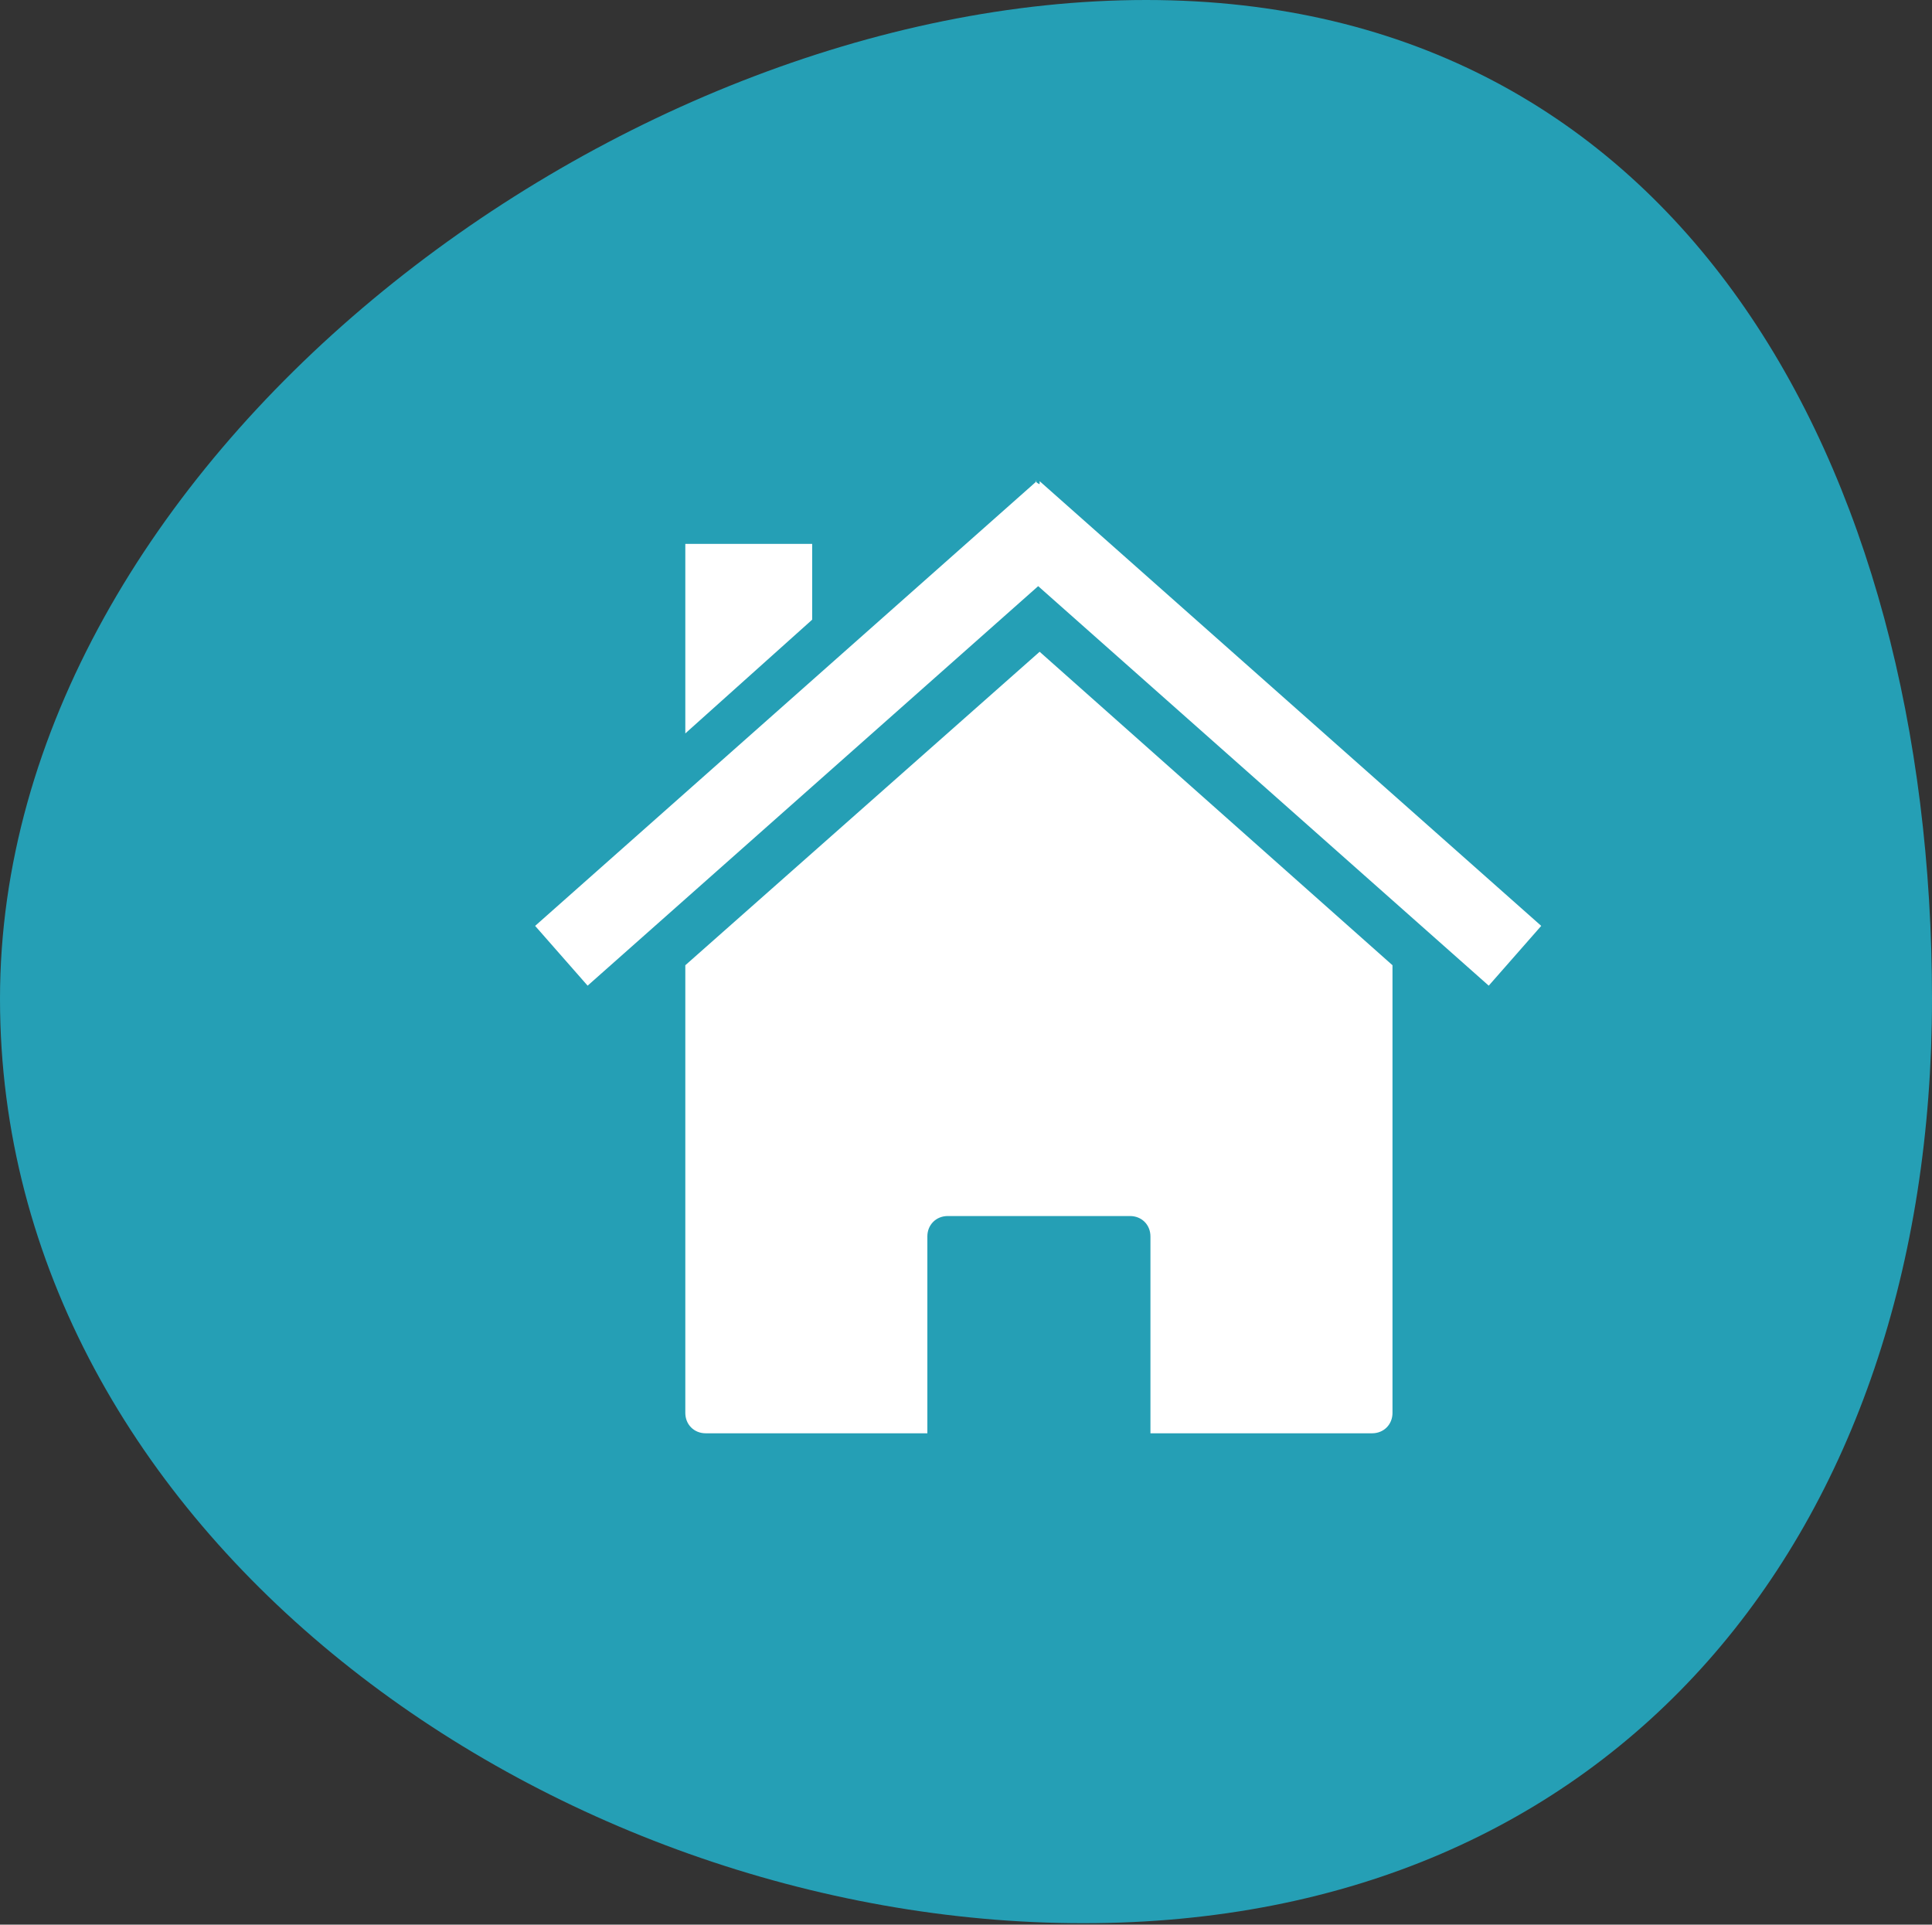
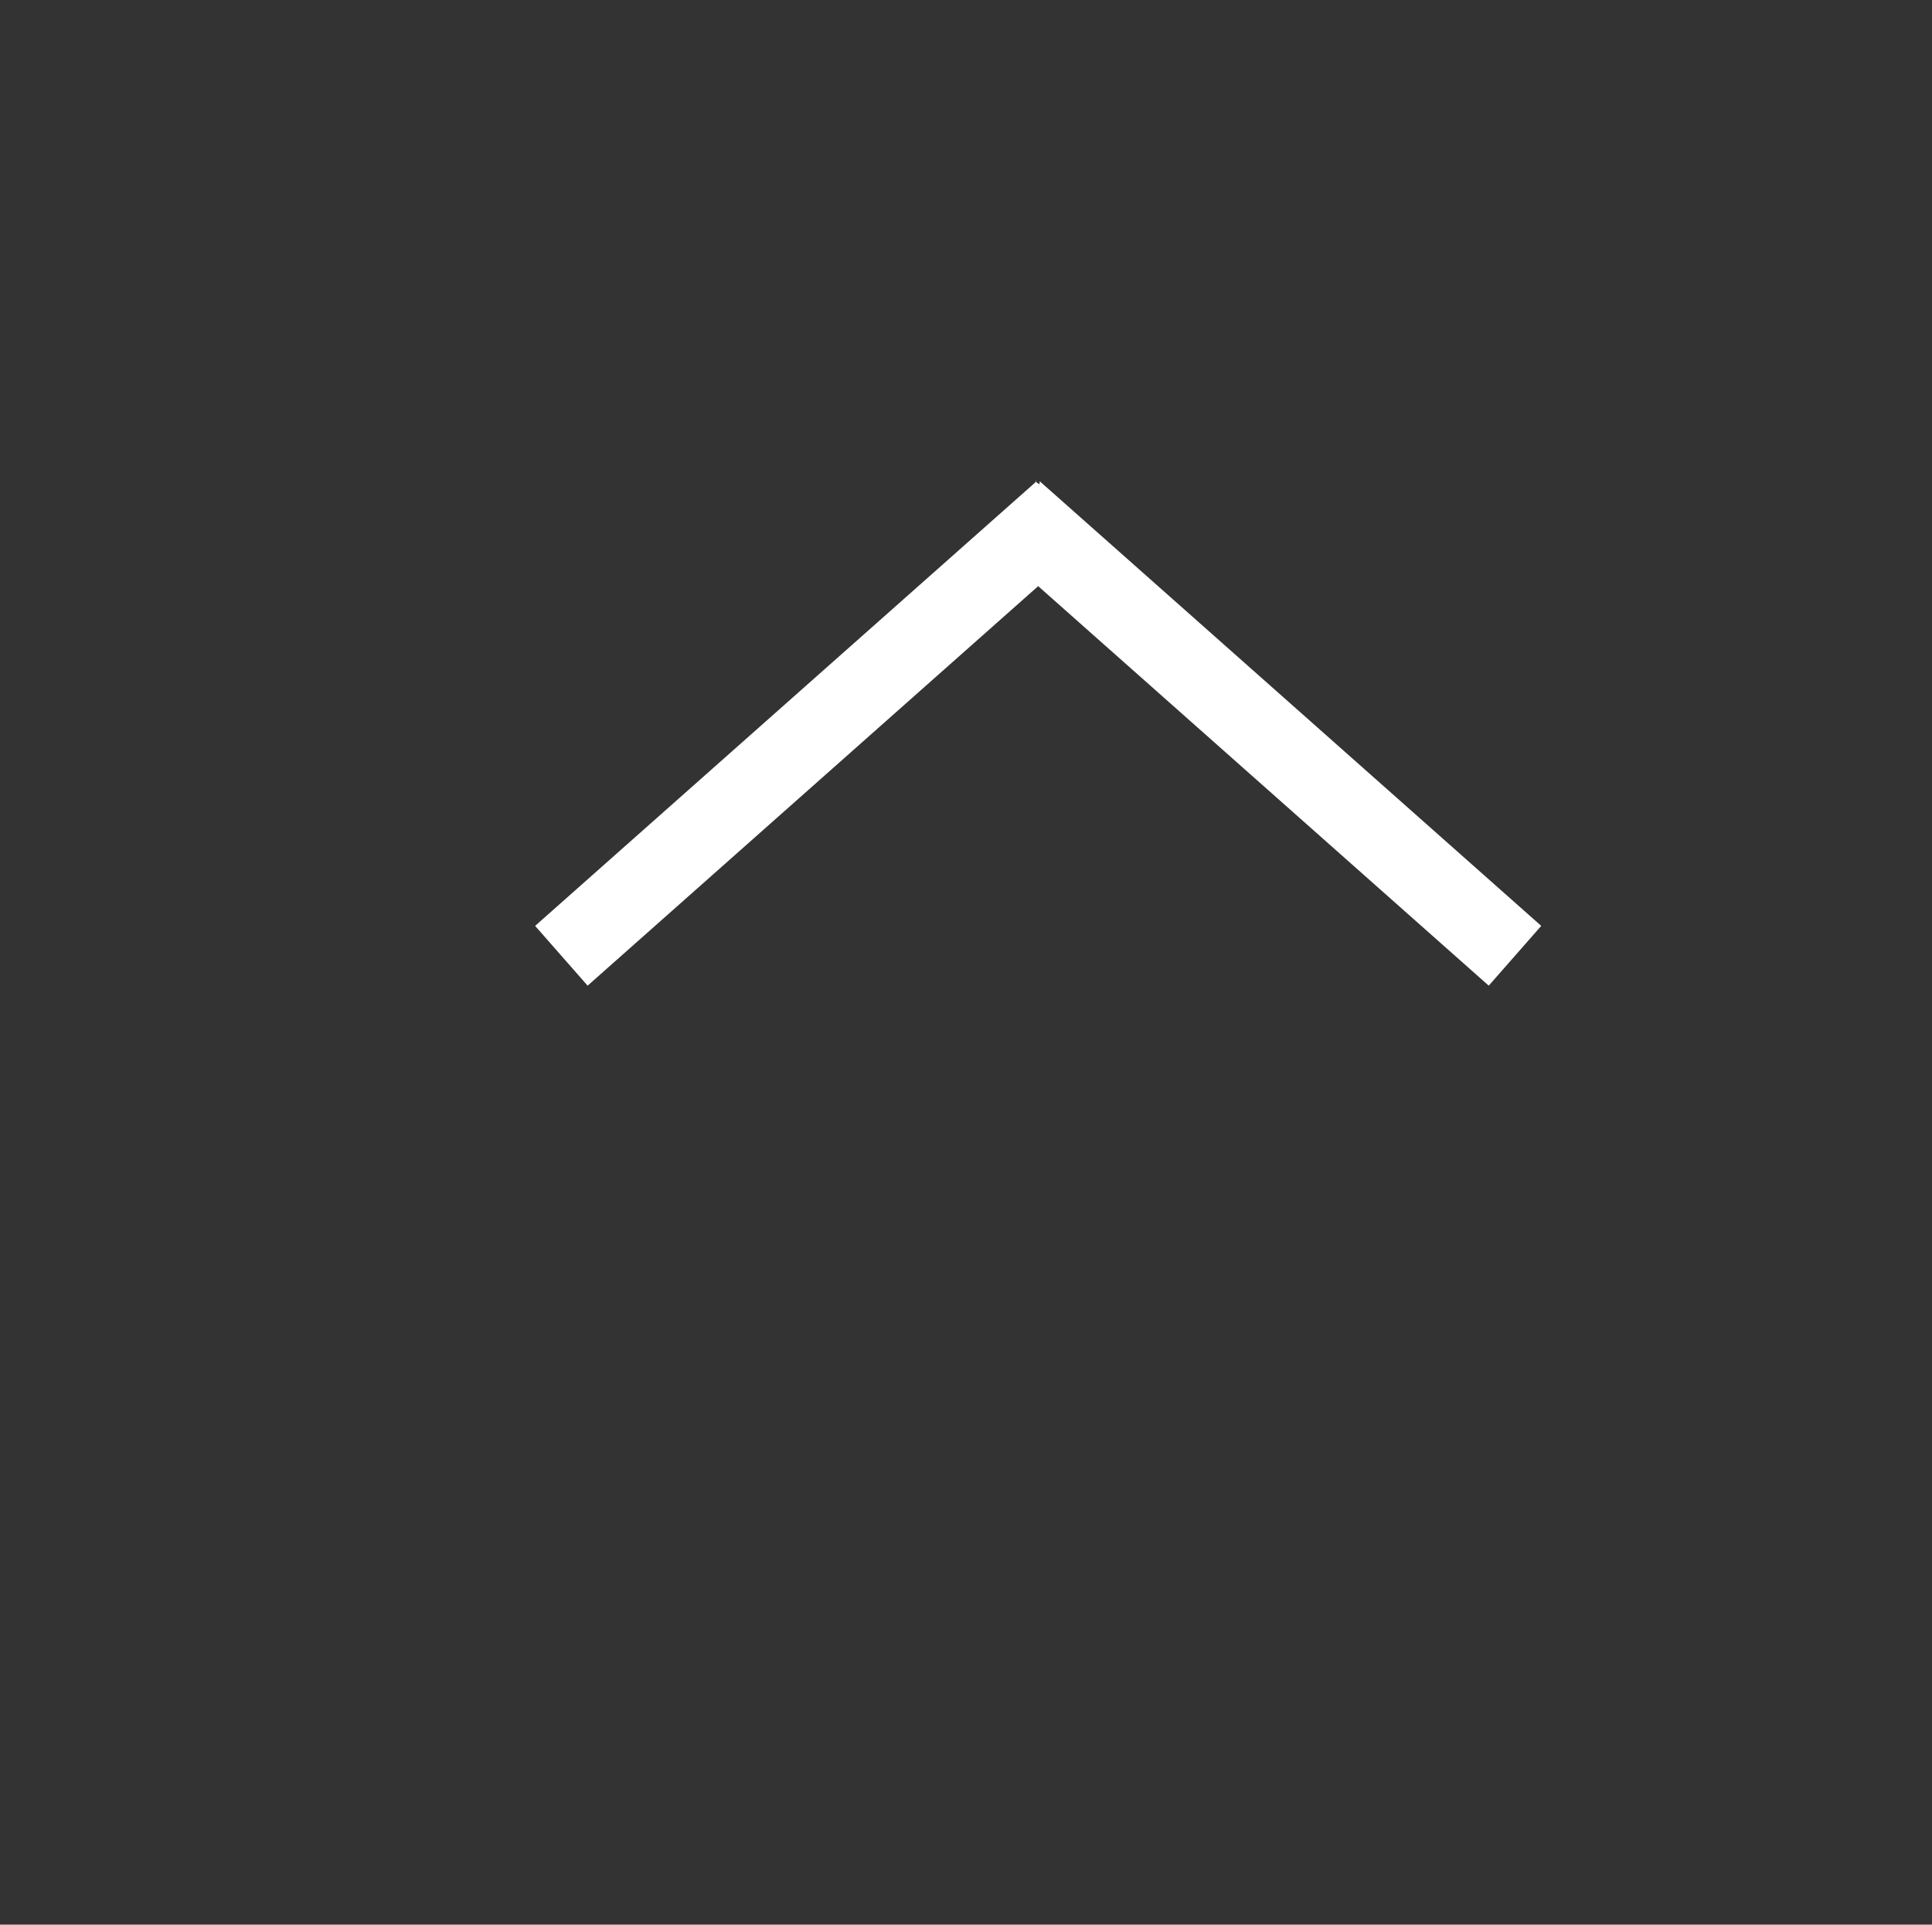
<svg xmlns="http://www.w3.org/2000/svg" id="Layer_2" data-name="Layer 2" viewBox="0 0 132.5 132">
  <rect x="0" y="0" width="132.5" height="132" fill="#333333" stroke="none" />
  <defs>
    <style> .cls-1 { fill: #fff; } .cls-2 { fill: #259fb5; } </style>
  </defs>
  <g id="Laag_1" data-name="Laag 1">
-     <path class="cls-2" d="m132.5,68.5c0,36.6-21.6,63.4-58.2,63.4S0,105.1,0,68.5,42,0,78.6,0s53.9,32,53.9,68.5Z" />
    <g>
-       <path class="cls-1" d="m95.5,66.2l-24.2-21.5-24.3,21.5v30.7c0,.8.6,1.4,1.4,1.4h15.2v-13.5c0-.8.6-1.4,1.4-1.4h12.5c.8,0,1.4.6,1.4,1.4v13.5h15.2c.8,0,1.4-.6,1.4-1.4v-30.7h0Z" />
      <path class="cls-1" d="m71.1,33l-34.4,30.5,3.6,4.1,30.9-27.4,30.9,27.4,3.6-4.1-34.4-30.5v.2c-.1,0-.3-.2-.3-.2h0Z" />
-       <path class="cls-1" d="m47,37.3h8.7v5.2c0,0-8.7,7.8-8.7,7.8v-13Z" />
    </g>
  </g>
</svg>